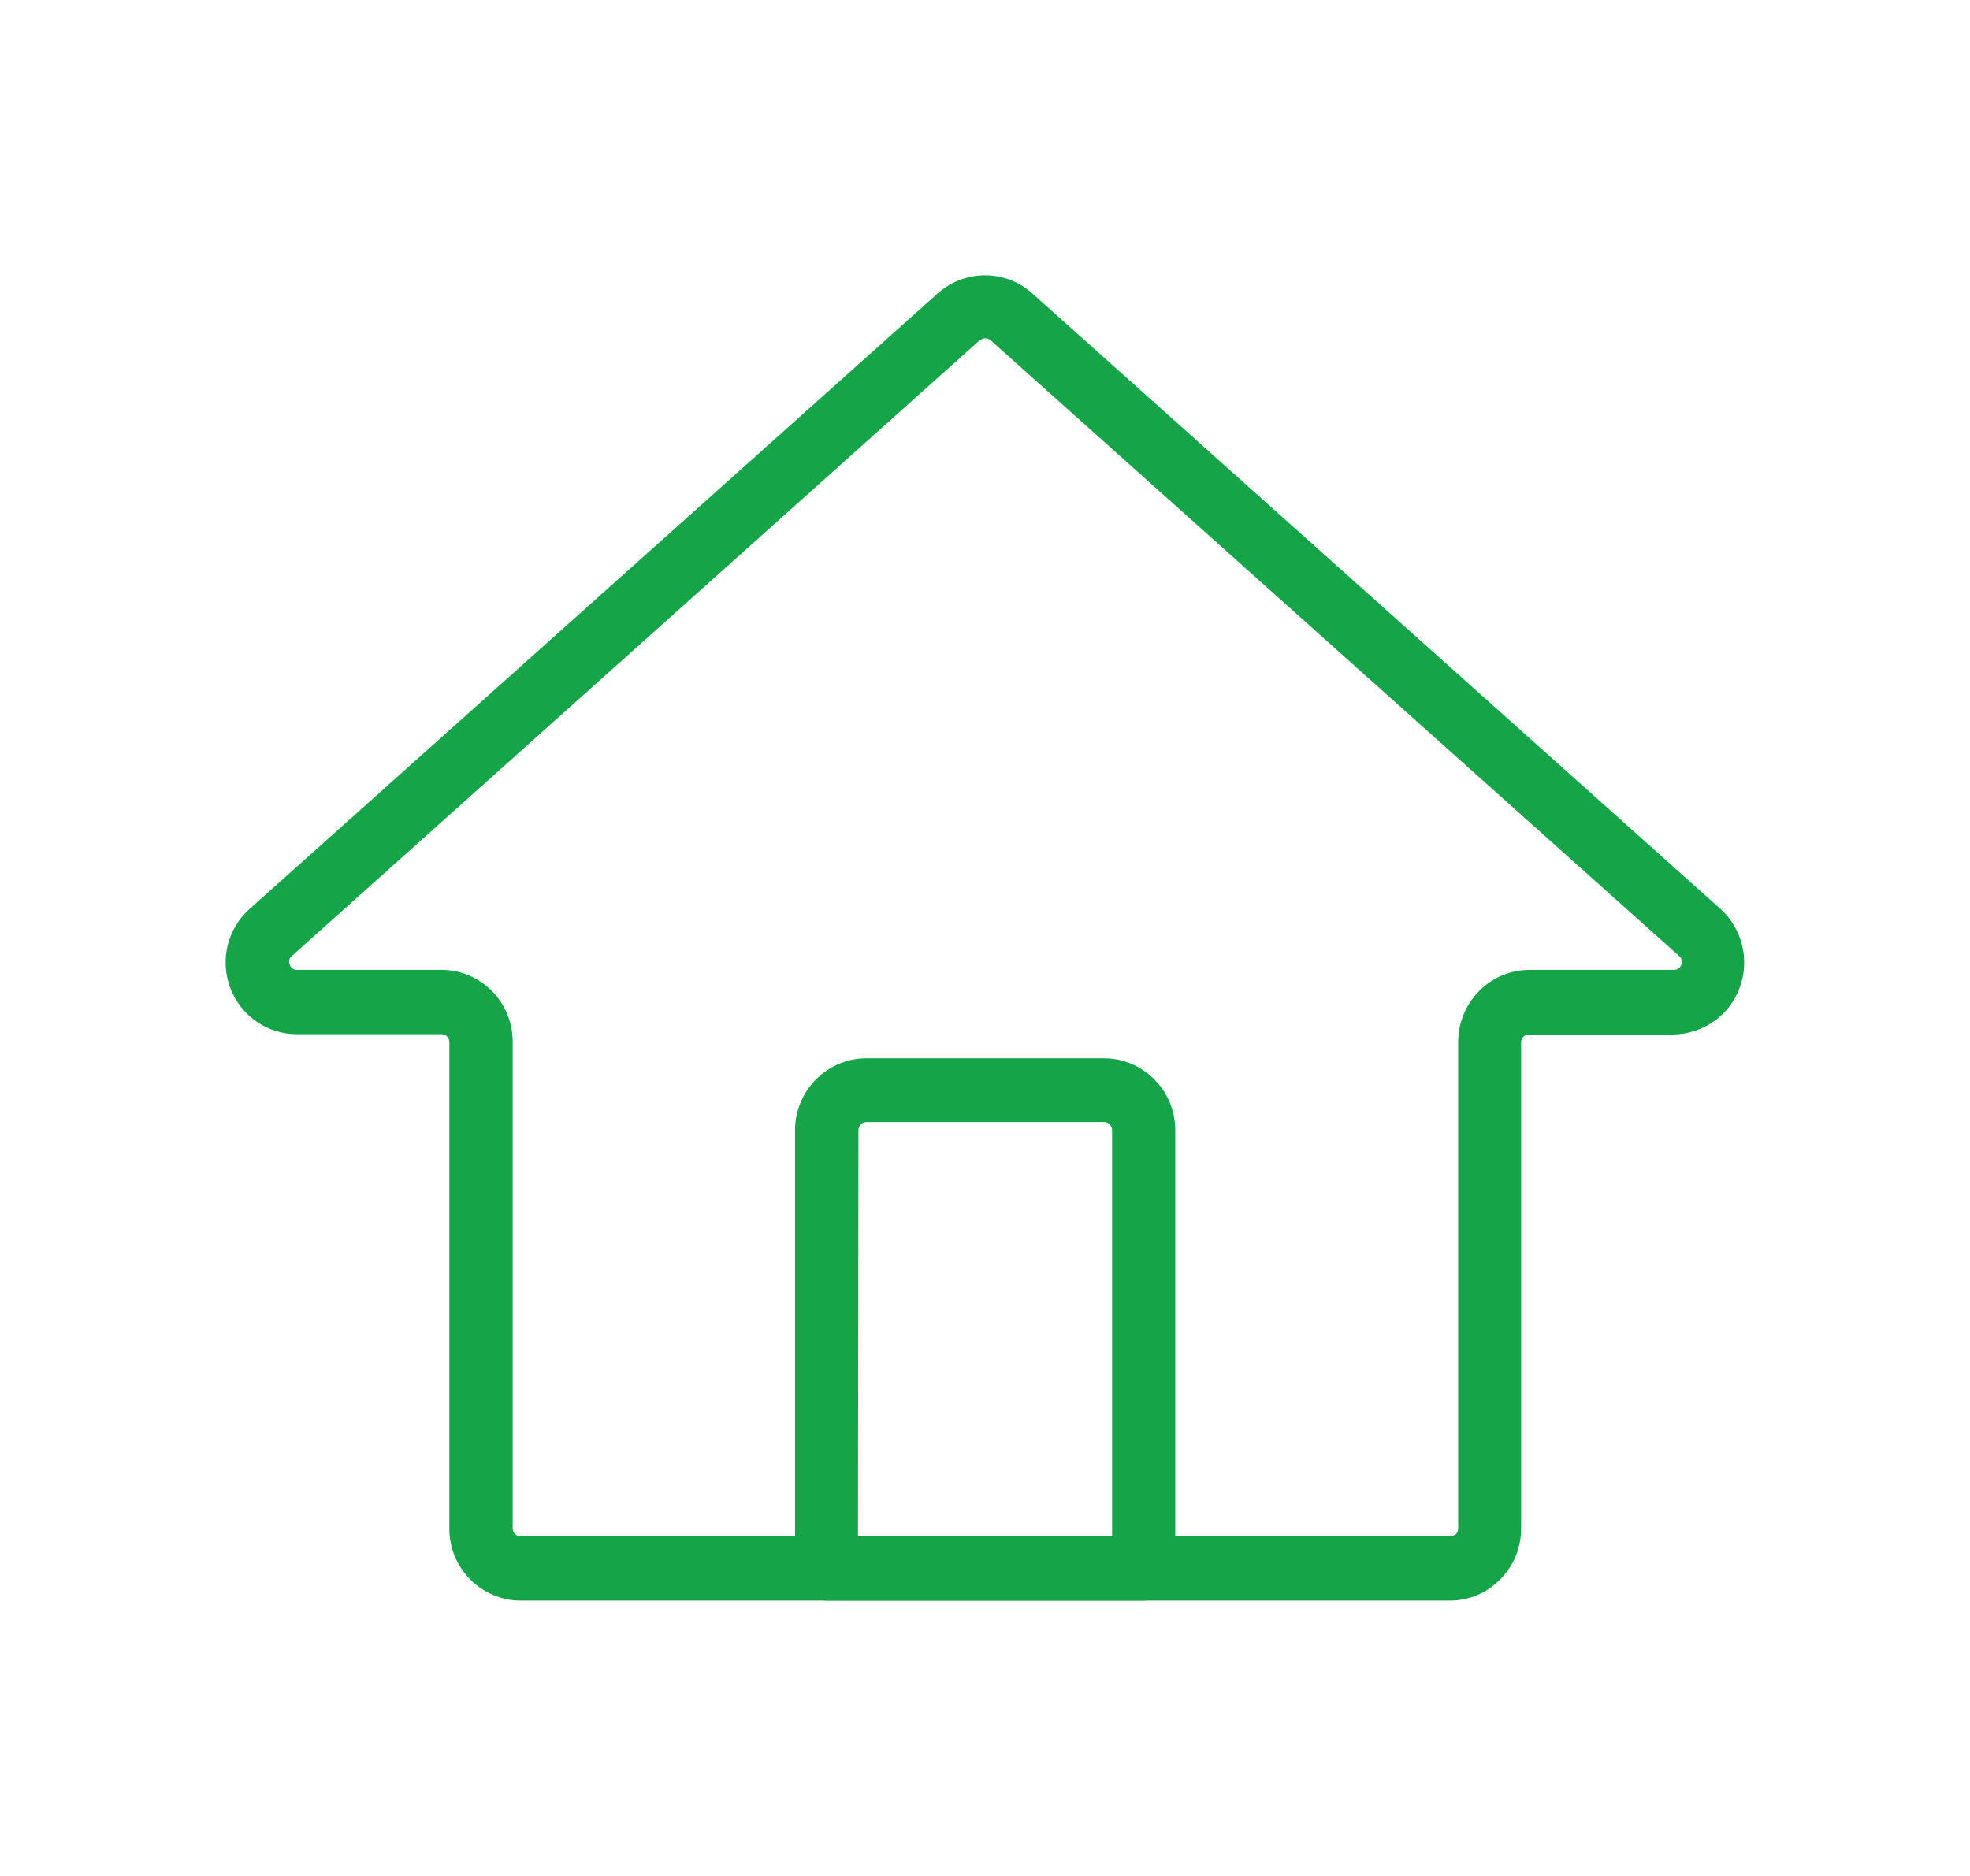
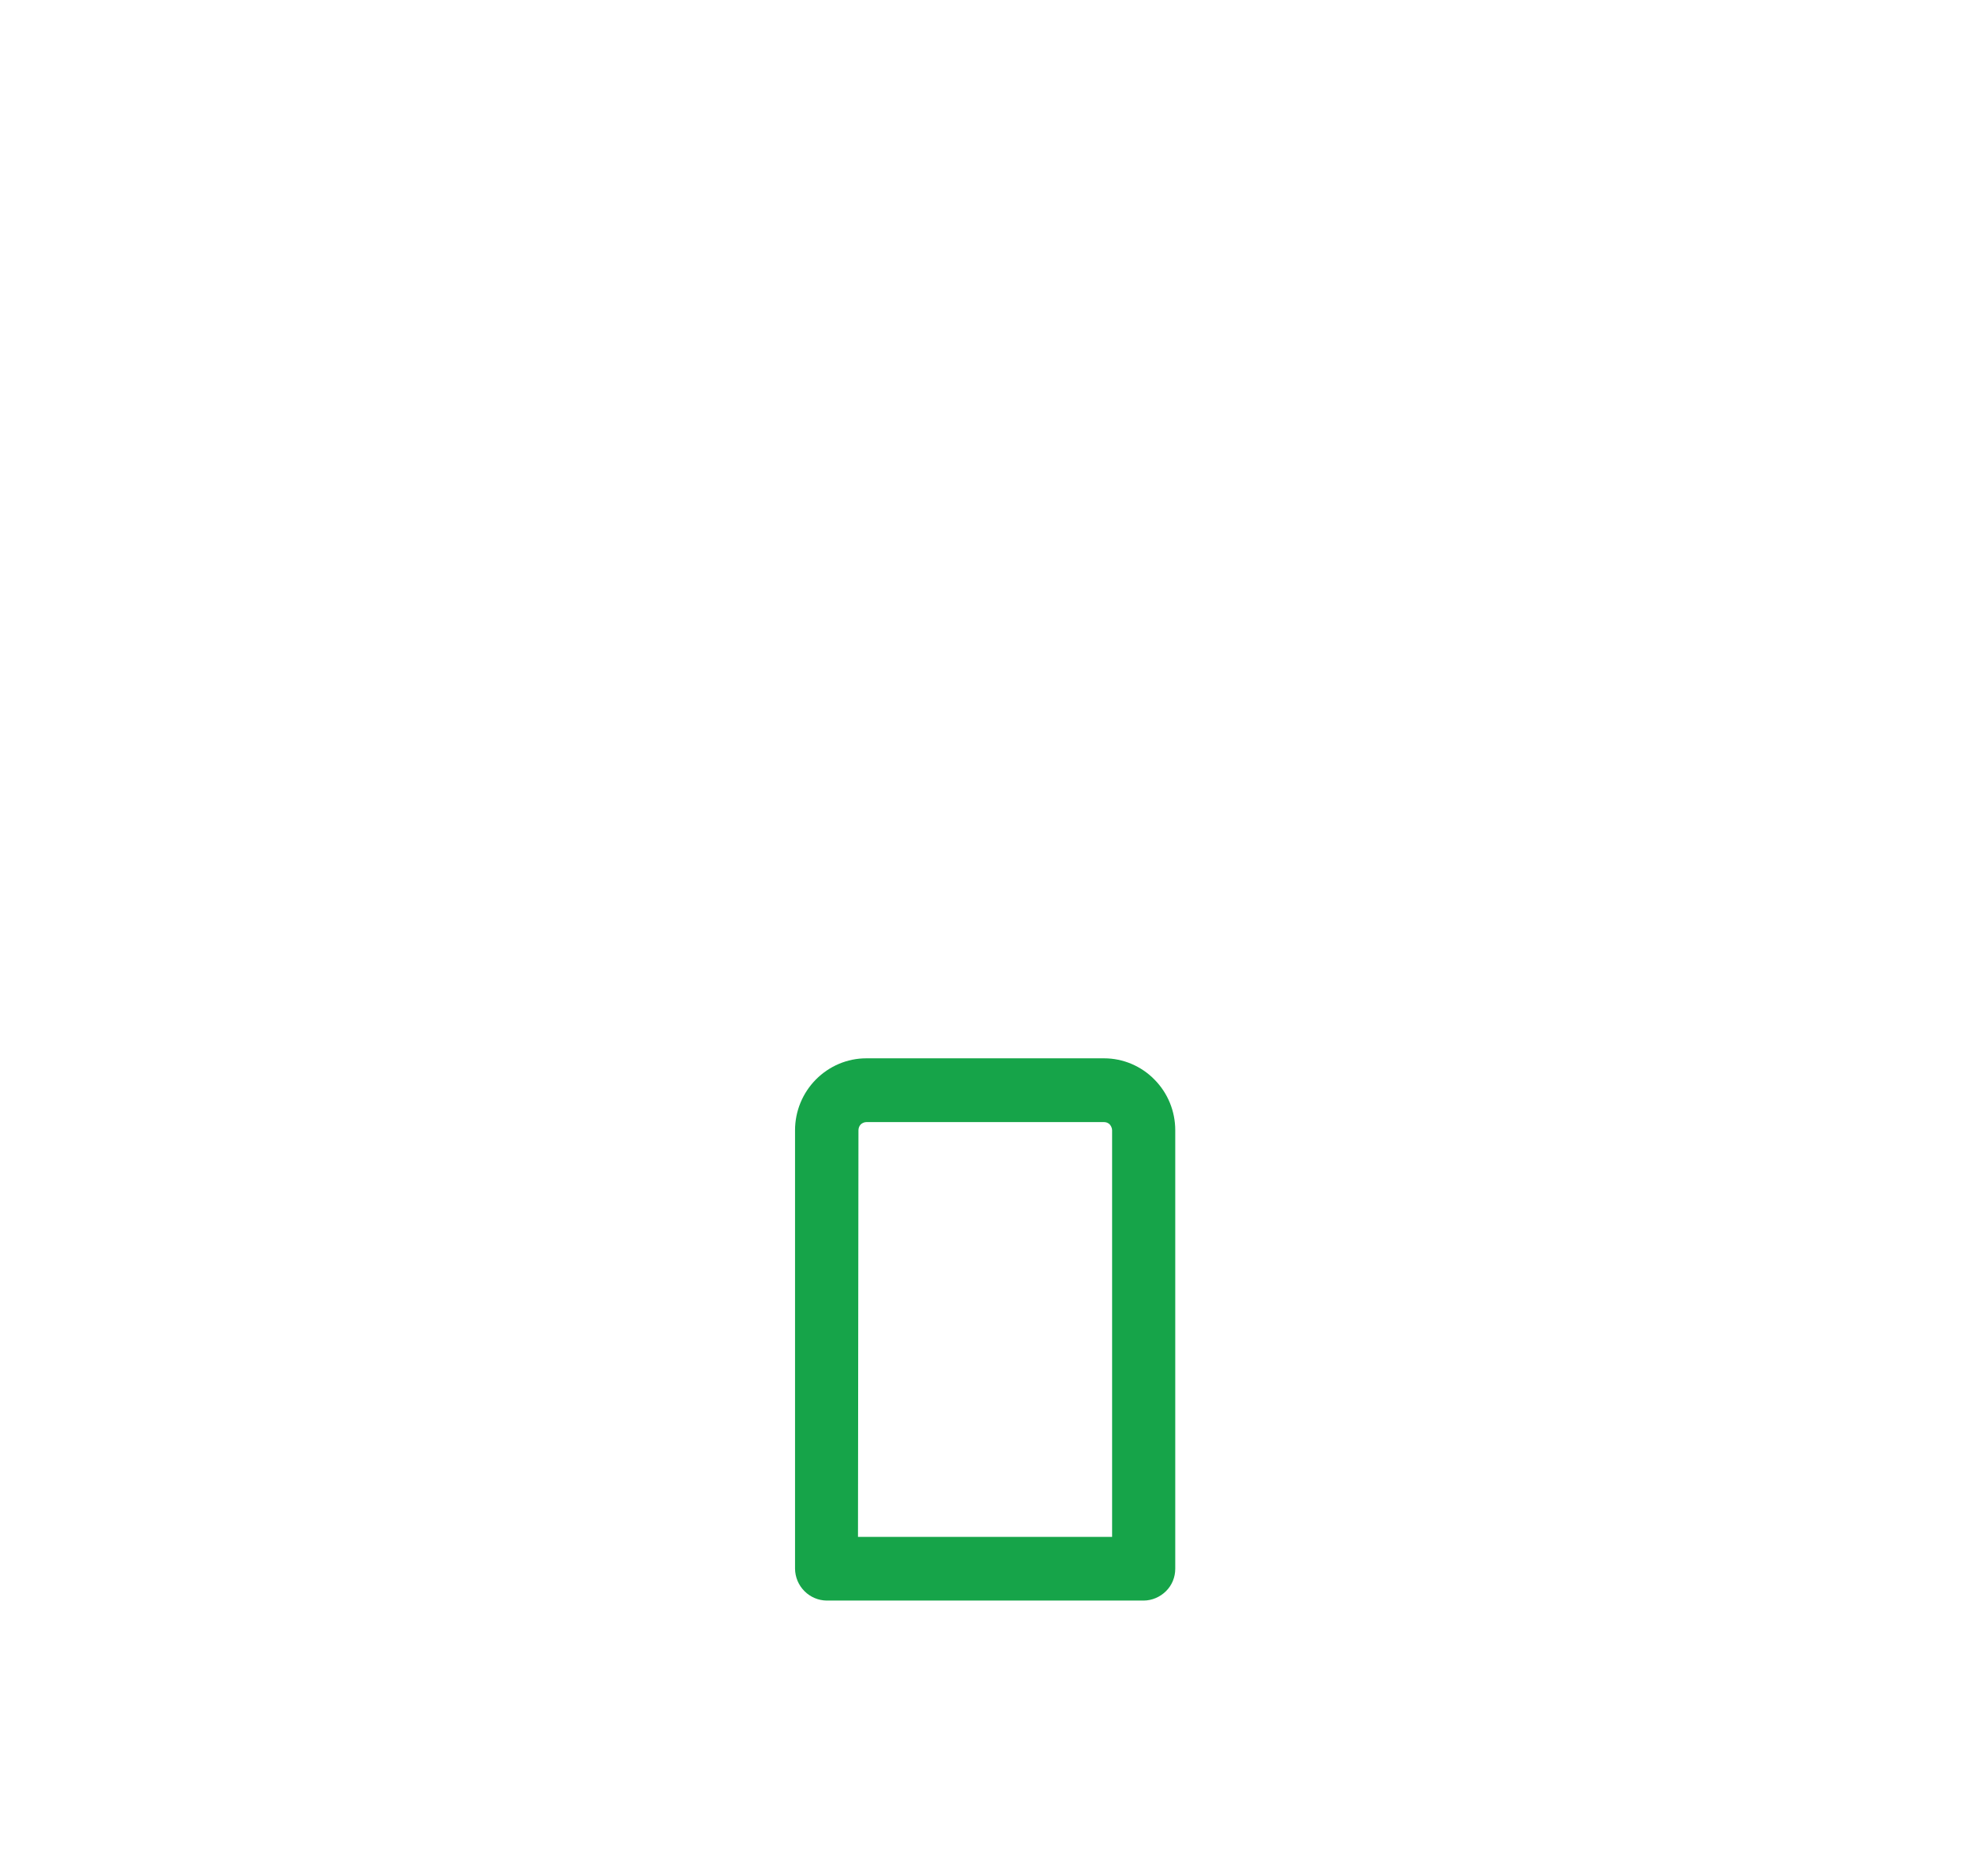
<svg xmlns="http://www.w3.org/2000/svg" version="1.1" id="Warstwa_1" x="0px" y="0px" width="21px" height="20px" viewBox="2 -0.5 21 20" enable-background="new 2 -0.5 21 20" xml:space="preserve">
-   <path fill="#16A449" d="M17.459,16.564h-9.91c-0.201-0.001-0.394-0.082-0.536-0.225c-0.143-0.143-0.223-0.338-0.223-0.539v-5.189  c0-0.023-0.009-0.045-0.025-0.061c-0.016-0.016-0.037-0.024-0.06-0.024H5.168c-0.154,0.001-0.306-0.046-0.433-0.134  s-0.225-0.213-0.28-0.358S4.39,9.73,4.427,9.579c0.037-0.151,0.119-0.287,0.235-0.39l7.335-6.562  c0.139-0.124,0.318-0.192,0.503-0.192s0.365,0.068,0.503,0.192l7.338,6.564c0.114,0.103,0.195,0.239,0.23,0.389  c0.037,0.15,0.027,0.309-0.027,0.453c-0.055,0.146-0.15,0.27-0.277,0.358s-0.276,0.136-0.43,0.138h-1.537  c-0.023,0-0.045,0.008-0.061,0.024c-0.016,0.016-0.024,0.037-0.024,0.06v5.189c-0.001,0.201-0.081,0.395-0.224,0.537  C17.852,16.482,17.66,16.563,17.459,16.564z M12.452,3.12L5.112,9.691c-0.014,0.01-0.024,0.025-0.029,0.042  C5.08,9.75,5.081,9.768,5.089,9.783C5.094,9.8,5.104,9.815,5.119,9.826s0.032,0.016,0.05,0.014h1.537  c0.202,0,0.395,0.081,0.537,0.224c0.142,0.144,0.222,0.338,0.222,0.54v5.189c0,0.022,0.009,0.044,0.025,0.061  c0.016,0.016,0.037,0.024,0.06,0.024h9.91c0.022,0,0.044-0.009,0.061-0.024c0.016-0.017,0.023-0.038,0.023-0.061v-5.189  c0.001-0.202,0.082-0.396,0.225-0.54C17.91,9.92,18.104,9.84,18.305,9.84h1.537c0.018,0.001,0.035-0.004,0.051-0.014  c0.014-0.01,0.024-0.025,0.029-0.042c0.007-0.016,0.008-0.033,0.004-0.05s-0.014-0.032-0.027-0.042l-7.339-6.564  c-0.016-0.014-0.036-0.021-0.056-0.021s-0.041,0.007-0.056,0.021L12.452,3.12z" />
  <path fill="#16A449" d="M14.192,16.564h-3.379c-0.089-0.001-0.175-0.037-0.238-0.101c-0.063-0.063-0.099-0.149-0.1-0.239V11.55  c0-0.203,0.08-0.397,0.222-0.541c0.143-0.144,0.335-0.226,0.537-0.226h2.536c0.201,0,0.395,0.082,0.536,0.226  c0.143,0.144,0.222,0.338,0.222,0.541v4.675c0,0.09-0.035,0.176-0.099,0.239S14.281,16.563,14.192,16.564z M11.146,15.885h2.709  V11.55c0-0.022-0.01-0.044-0.025-0.062c-0.016-0.016-0.037-0.025-0.059-0.025h-2.536c-0.022,0-0.044,0.01-0.06,0.025  c-0.016,0.018-0.024,0.039-0.024,0.062L11.146,15.885z" />
</svg>